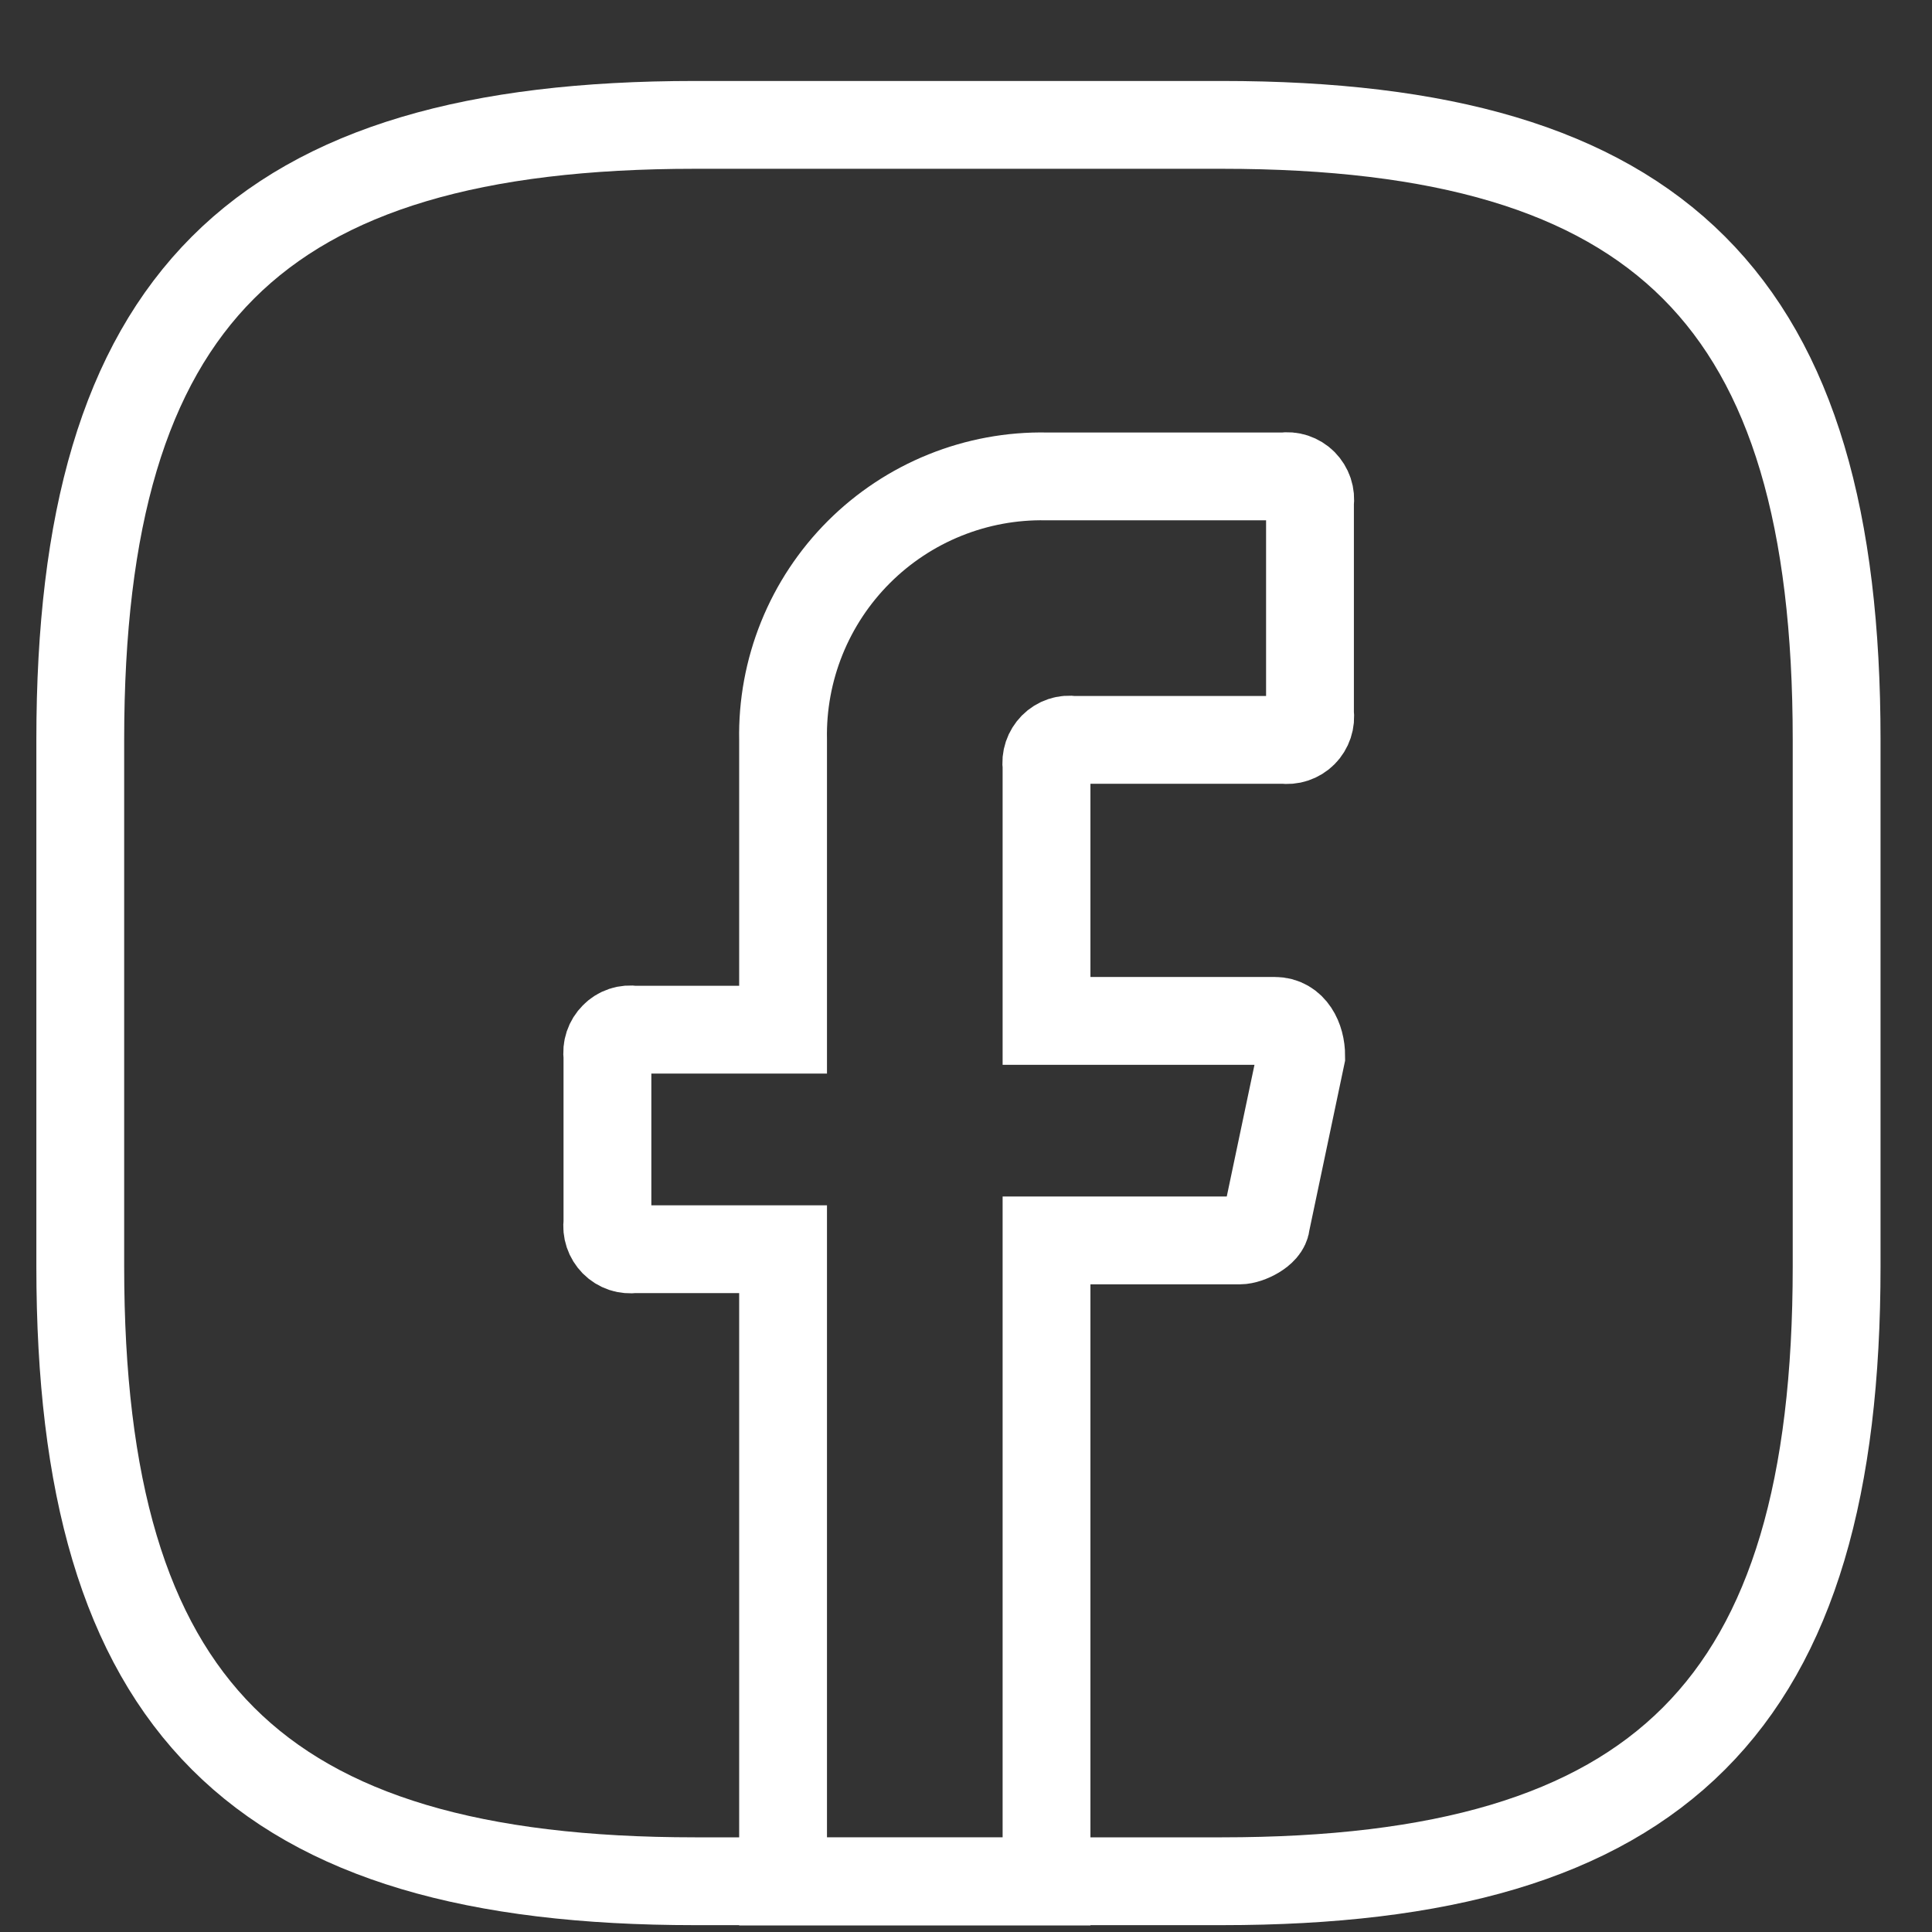
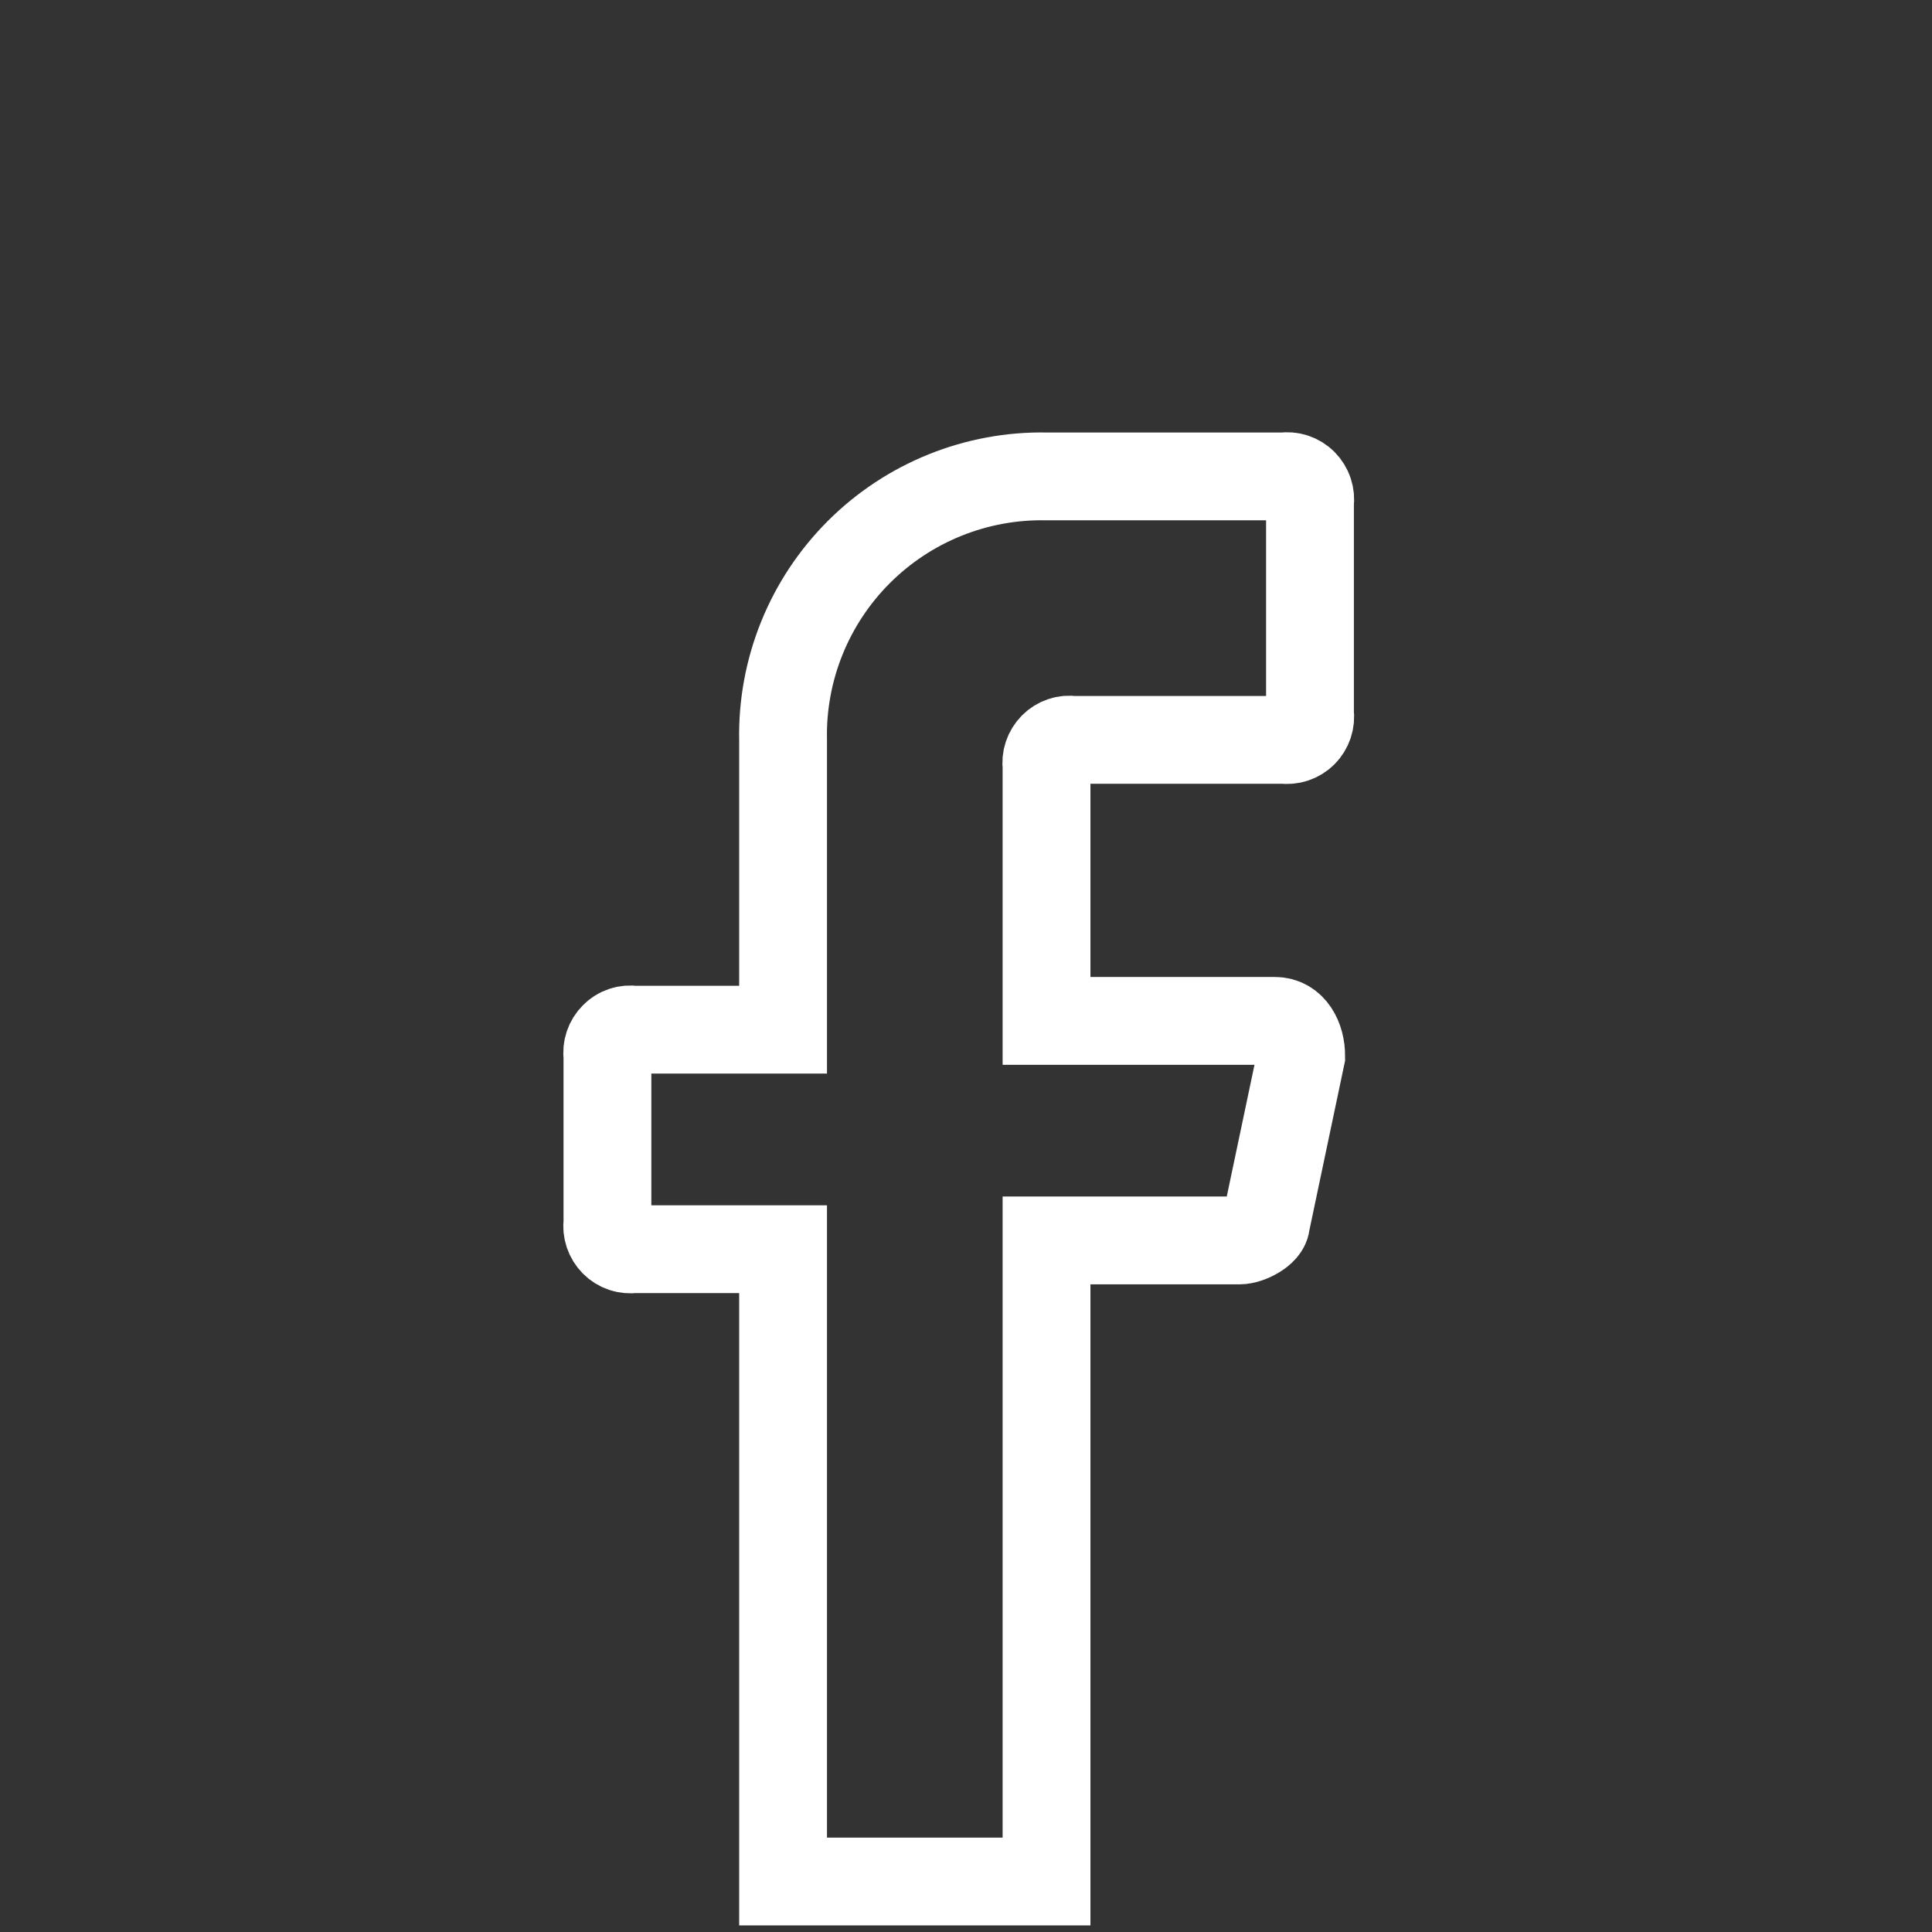
<svg xmlns="http://www.w3.org/2000/svg" width="22" height="22" viewBox="0 0 22 22" fill="none">
  <rect x="0" y="0" width="22" height="22" fill="#333333" stroke="none" />
  <path d="M11.917 8.725V11.625H14.517C14.717 11.625 14.817 11.825 14.817 12.025L14.417 13.925C14.417 14.025 14.217 14.125 14.117 14.125H11.917V21.425H8.917V14.225H7.217C7.176 14.23 7.134 14.227 7.095 14.214C7.056 14.201 7.021 14.179 6.992 14.15C6.963 14.12 6.941 14.085 6.928 14.046C6.915 14.007 6.911 13.965 6.917 13.925V12.025C6.911 11.984 6.915 11.942 6.928 11.903C6.941 11.864 6.963 11.829 6.992 11.8C7.021 11.77 7.056 11.748 7.095 11.735C7.134 11.722 7.176 11.719 7.217 11.725H8.917V8.425C8.909 8.029 8.982 7.635 9.13 7.268C9.278 6.901 9.499 6.567 9.779 6.287C10.059 6.007 10.393 5.786 10.76 5.638C11.127 5.49 11.521 5.417 11.917 5.425H14.617C14.658 5.419 14.699 5.422 14.738 5.435C14.777 5.448 14.813 5.47 14.842 5.499C14.871 5.529 14.893 5.564 14.906 5.603C14.919 5.642 14.923 5.684 14.917 5.725V8.125C14.923 8.165 14.919 8.207 14.906 8.246C14.893 8.285 14.871 8.321 14.842 8.35C14.813 8.379 14.777 8.401 14.738 8.414C14.699 8.427 14.658 8.43 14.617 8.425H12.217C12.176 8.419 12.134 8.422 12.095 8.435C12.056 8.448 12.021 8.47 11.992 8.499C11.963 8.529 11.941 8.564 11.928 8.603C11.915 8.642 11.911 8.684 11.917 8.725V8.725Z" stroke="white" stroke-linecap="round" />
-   <path d="M13.914 21.422H7.914C2.914 21.422 0.914 19.422 0.914 14.422V8.422C0.914 3.422 2.914 1.422 7.914 1.422H13.914C18.914 1.422 20.914 3.422 20.914 8.422V14.422C20.914 19.422 18.914 21.422 13.914 21.422Z" stroke="white" stroke-linecap="round" stroke-linejoin="round" />
</svg>